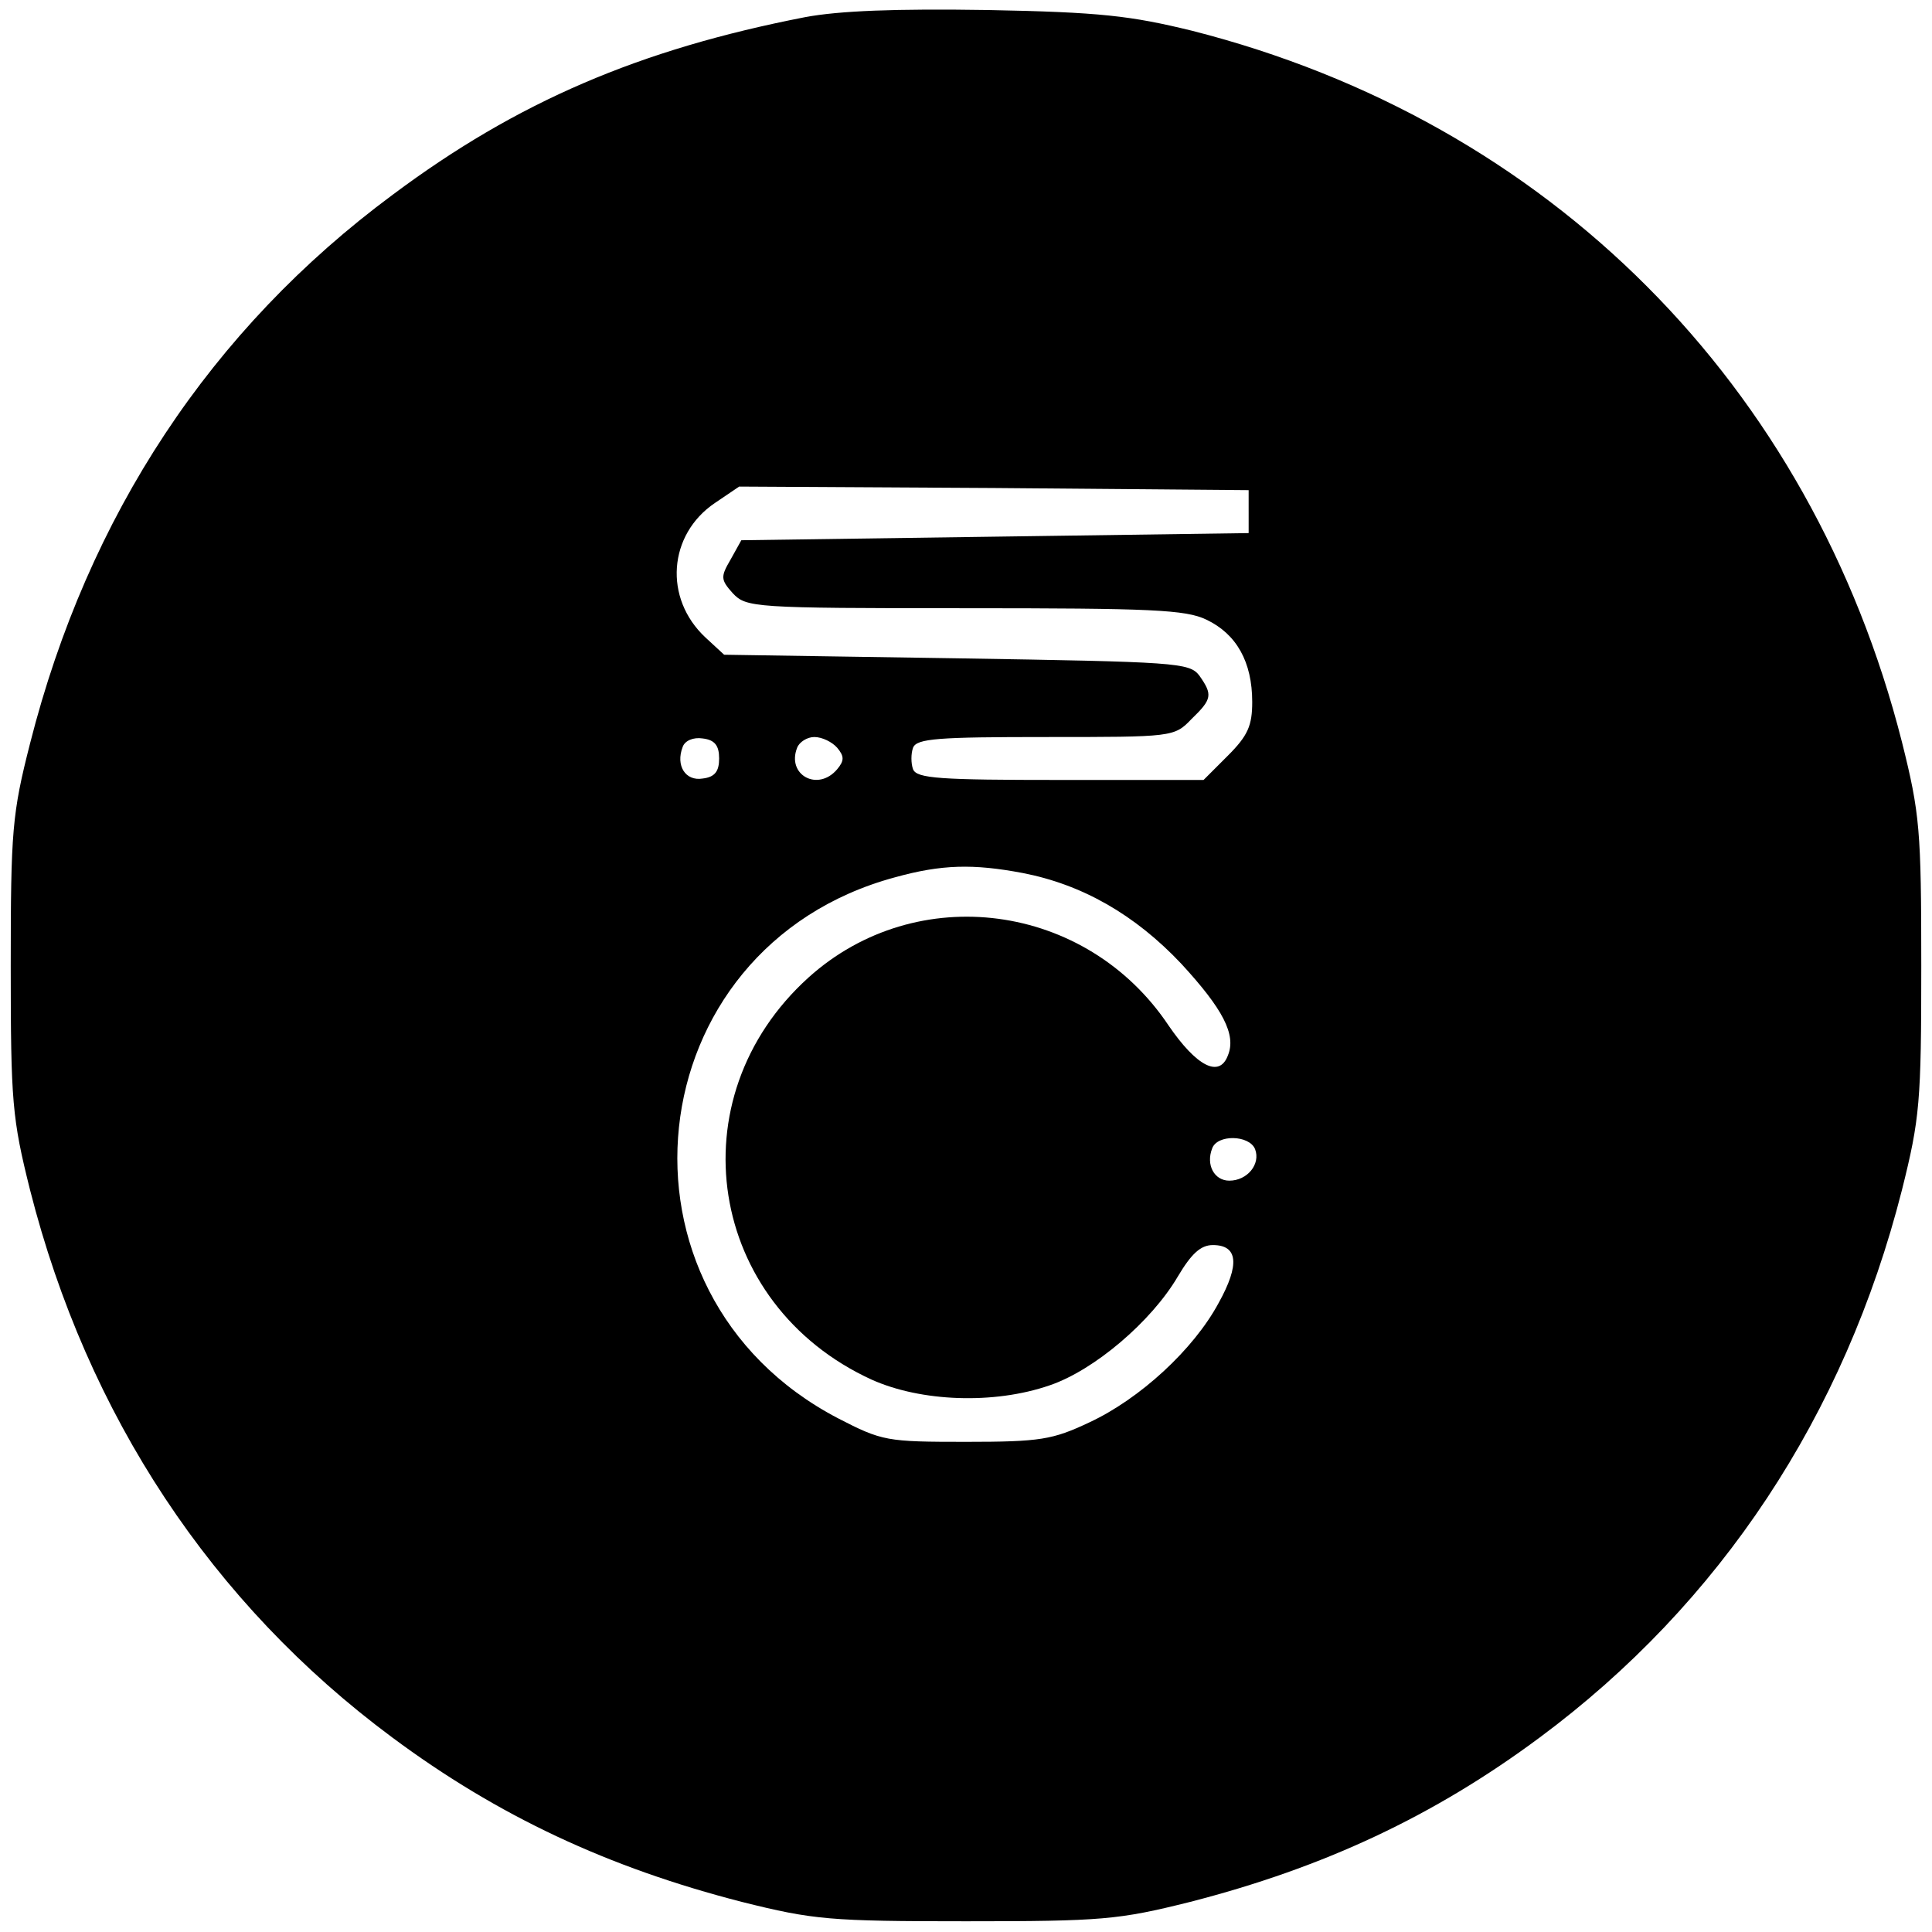
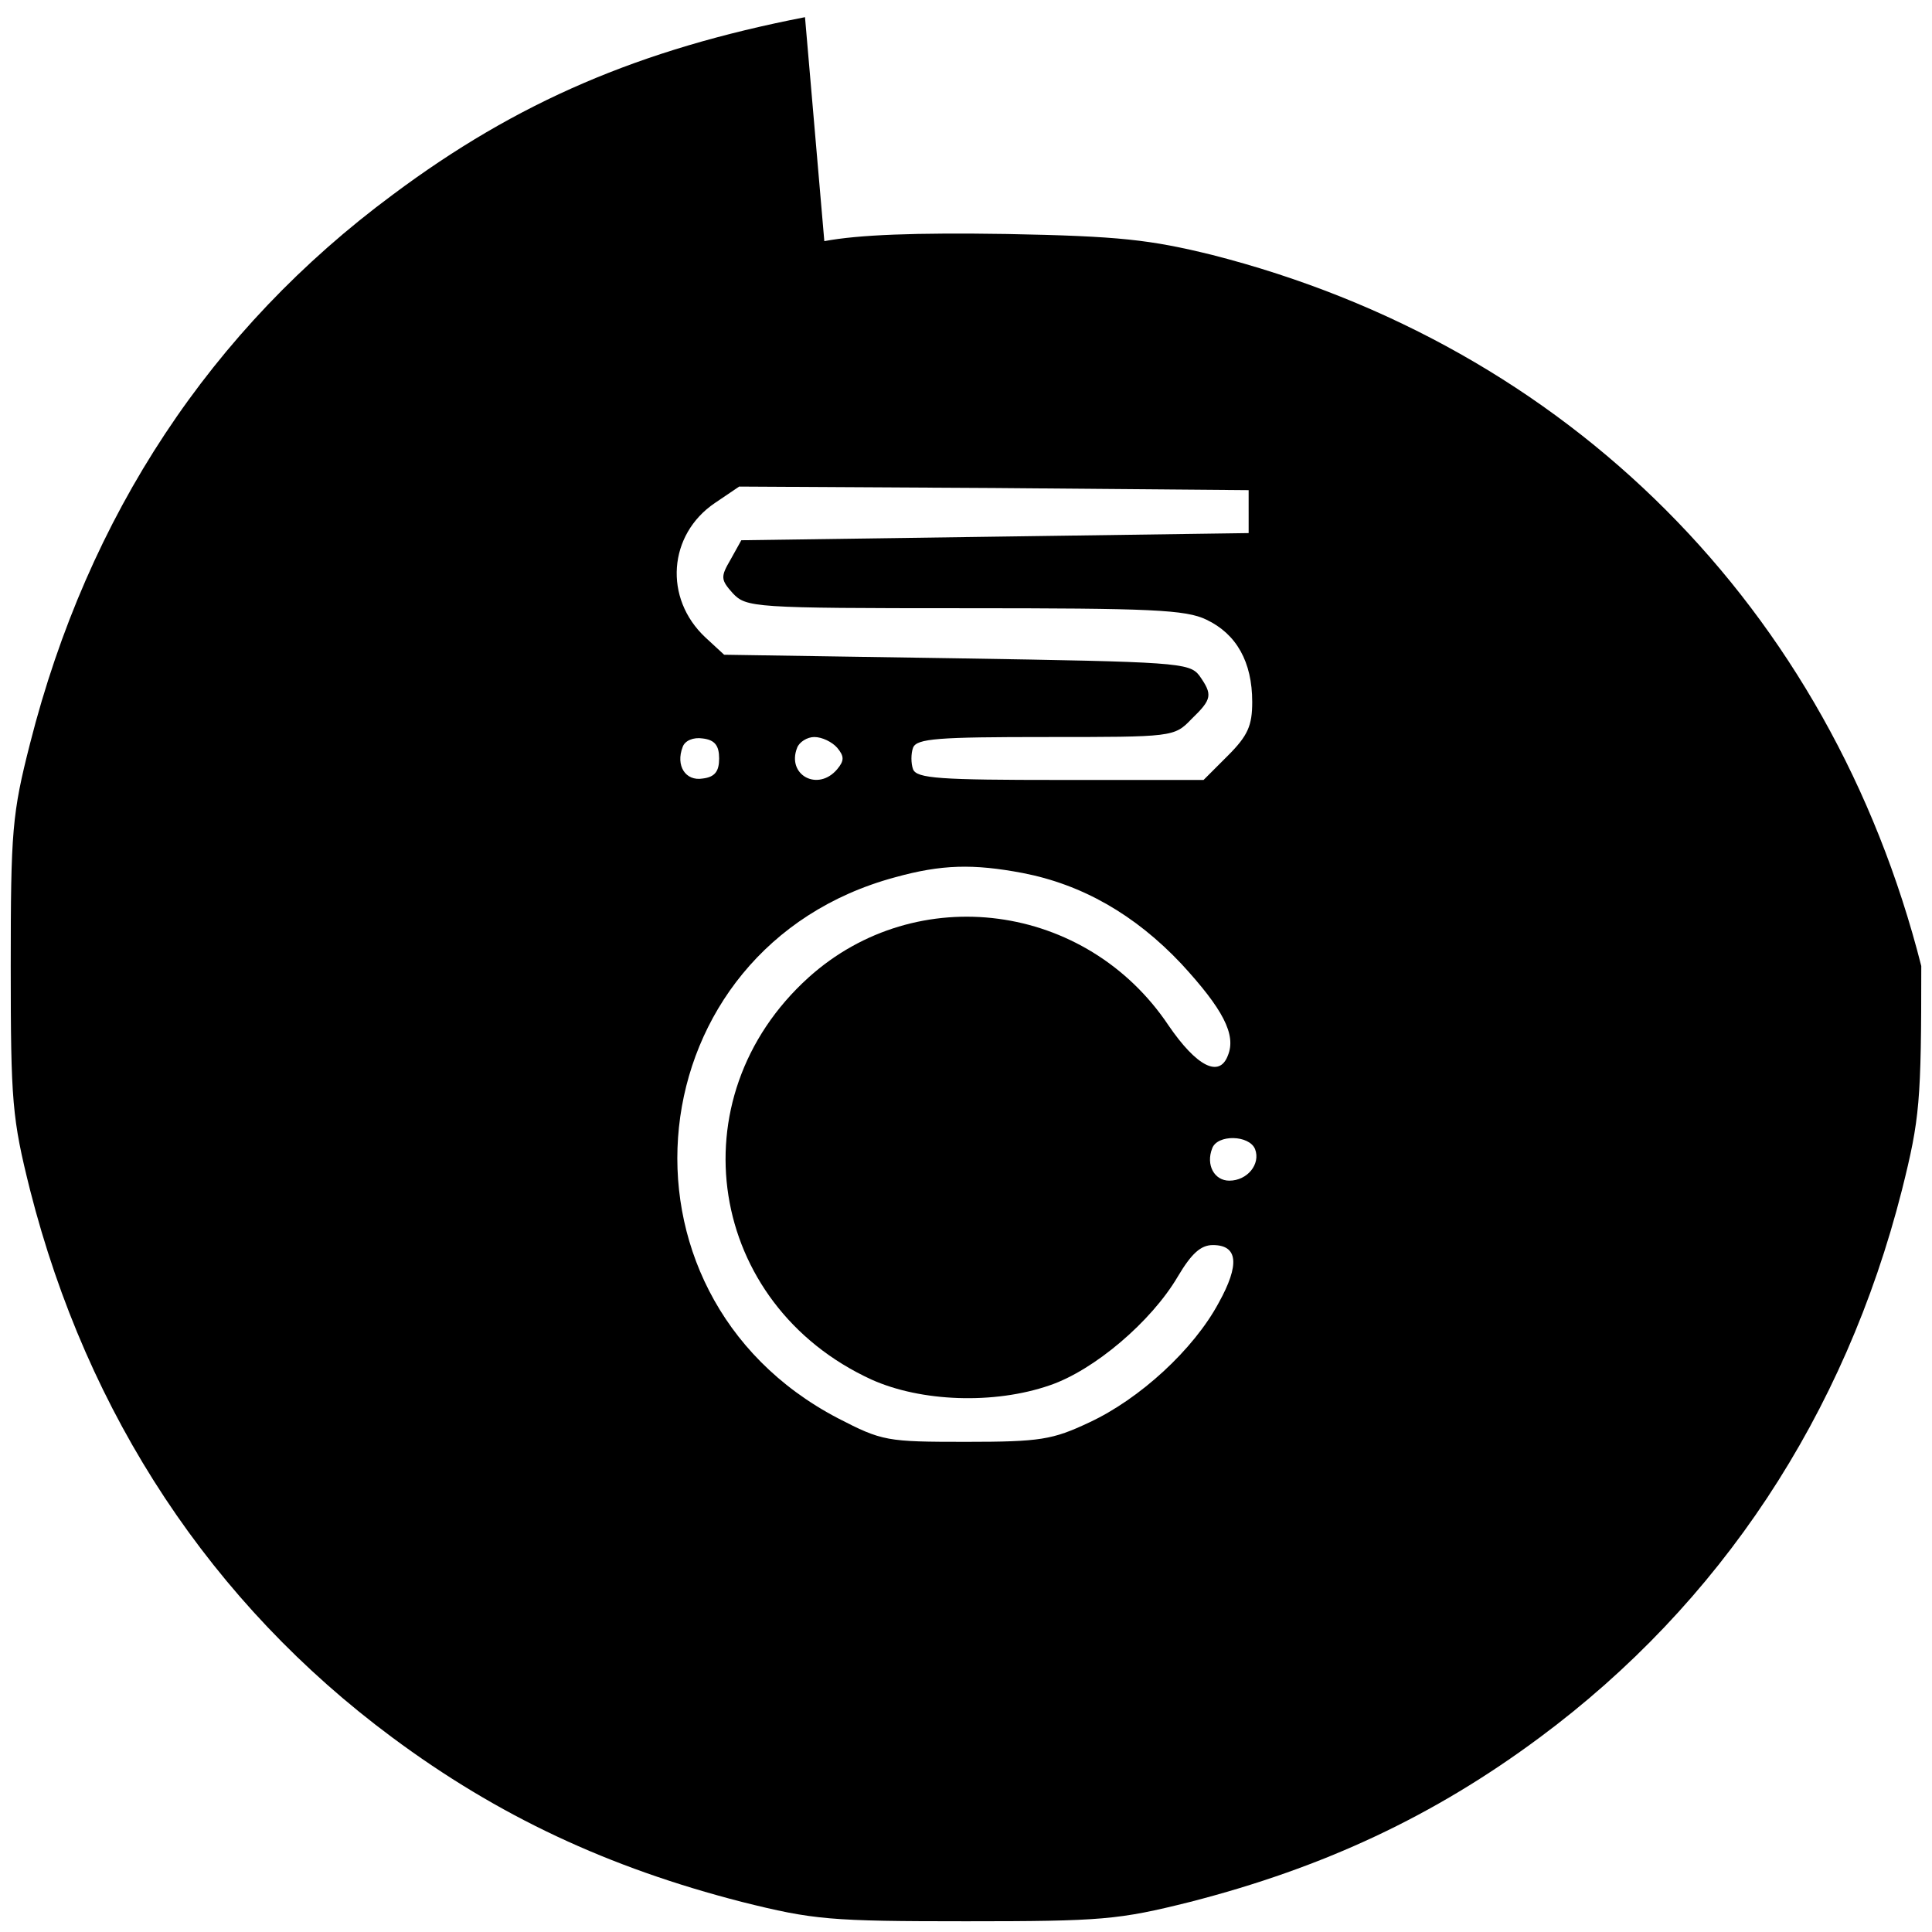
<svg xmlns="http://www.w3.org/2000/svg" width="360" height="360" version="1.0" viewBox="0 0 270 270">
-   <path d="M112.5 2.4C89.4 6.9 72.3 14.2 54.9 27.2 29.5 46 12.3 72 4.2 103.9c-2.5 9.8-2.7 12.2-2.7 31.1 0 19 .2 21.3 2.7 31.3 8 31.5 25.4 57.8 50.6 76.5 14.8 11 30.2 18.2 48.9 23 10 2.5 12.3 2.7 31.3 2.7s21.3-.2 31.3-2.7c18.7-4.8 34.1-12 48.9-23 25.2-18.7 42.6-45 50.6-76.5 2.5-10 2.7-12.3 2.7-31.3s-.2-21.3-2.7-31.3c-12.7-50-49.3-86.7-99.2-99.4-8.6-2.1-12.8-2.6-28.6-2.9-12.8-.2-20.7.1-25.5 1zm62 69.1v3L139 75l-35.4.5-1.5 2.7c-1.4 2.4-1.4 2.8.3 4.7 1.9 2 2.8 2.1 32.4 2.1 26.1 0 30.9.2 33.8 1.6 4.2 2 6.4 5.9 6.4 11.5 0 3.3-.6 4.7-3.4 7.5l-3.4 3.4h-20c-16.8 0-20.1-.2-20.6-1.5-.3-.8-.3-2.2 0-3 .5-1.3 3.5-1.5 18.6-1.5 17.7 0 17.9 0 20.3-2.5 2.9-2.8 3-3.4 1.1-6.1-1.4-1.8-3.2-1.9-33.9-2.4l-32.5-.5-2.6-2.4c-5.9-5.5-5.2-14.4 1.3-18.8l3.4-2.3 35.6.2 35.6.3v3zm-74 34.5c0 1.8-.6 2.6-2.3 2.8-2.4.4-3.8-1.8-2.8-4.4.3-.9 1.5-1.4 2.8-1.2 1.7.2 2.3 1 2.3 2.8zm16.5-1.5c1 1.2 1 1.8 0 3-2.7 3.2-7.1.8-5.6-3 .3-.8 1.4-1.5 2.4-1.5 1.1 0 2.5.7 3.2 1.5zm25.9 17.5c8.3 1.6 15.7 5.8 22.2 12.7 5.8 6.3 7.7 9.9 6.5 12.8-1.2 3.2-4.4 1.5-8.3-4.2-11.5-17.2-35.2-20.3-50.3-6.7-18.7 16.9-14.1 45.7 8.8 56.2 6.9 3.1 17.1 3.5 24.9.8 6.2-2.1 14.2-8.9 17.9-15.2 1.9-3.2 3.2-4.4 4.9-4.4 3.5 0 3.8 2.7.8 8.1-3.5 6.5-11 13.4-18.1 16.7-5.1 2.4-6.8 2.7-17.2 2.7-11.1 0-11.7-.1-17.9-3.3-33.5-17.5-28.4-65.8 8-75.6 6.5-1.8 10.9-1.9 17.8-.6zm32.5 38.6c.8 2.1-1.1 4.4-3.6 4.4-2.1 0-3.3-2.2-2.4-4.5.7-2 5.2-1.9 6 .1z" />
+   <path d="M112.5 2.4C89.4 6.9 72.3 14.2 54.9 27.2 29.5 46 12.3 72 4.2 103.9c-2.5 9.8-2.7 12.2-2.7 31.1 0 19 .2 21.3 2.7 31.3 8 31.5 25.4 57.8 50.6 76.5 14.8 11 30.2 18.2 48.9 23 10 2.5 12.3 2.7 31.3 2.7s21.3-.2 31.3-2.7c18.7-4.8 34.1-12 48.9-23 25.2-18.7 42.6-45 50.6-76.5 2.5-10 2.7-12.3 2.7-31.3c-12.7-50-49.3-86.7-99.2-99.4-8.6-2.1-12.8-2.6-28.6-2.9-12.8-.2-20.7.1-25.5 1zm62 69.1v3L139 75l-35.4.5-1.5 2.7c-1.4 2.4-1.4 2.8.3 4.7 1.9 2 2.8 2.1 32.4 2.1 26.1 0 30.9.2 33.8 1.6 4.2 2 6.4 5.9 6.4 11.5 0 3.3-.6 4.7-3.4 7.5l-3.4 3.4h-20c-16.8 0-20.1-.2-20.6-1.5-.3-.8-.3-2.2 0-3 .5-1.3 3.5-1.5 18.6-1.5 17.7 0 17.9 0 20.3-2.5 2.9-2.8 3-3.4 1.1-6.1-1.4-1.8-3.2-1.9-33.9-2.4l-32.5-.5-2.6-2.4c-5.9-5.5-5.2-14.4 1.3-18.8l3.4-2.3 35.6.2 35.6.3v3zm-74 34.5c0 1.8-.6 2.6-2.3 2.8-2.4.4-3.8-1.8-2.8-4.4.3-.9 1.5-1.4 2.8-1.2 1.7.2 2.3 1 2.3 2.8zm16.5-1.5c1 1.2 1 1.8 0 3-2.7 3.2-7.1.8-5.6-3 .3-.8 1.4-1.5 2.4-1.5 1.1 0 2.5.7 3.2 1.5zm25.9 17.5c8.3 1.6 15.7 5.8 22.2 12.7 5.8 6.3 7.7 9.9 6.5 12.8-1.2 3.2-4.4 1.5-8.3-4.2-11.5-17.2-35.2-20.3-50.3-6.7-18.7 16.9-14.1 45.7 8.8 56.2 6.9 3.1 17.1 3.5 24.9.8 6.2-2.1 14.2-8.9 17.9-15.2 1.9-3.2 3.2-4.4 4.9-4.4 3.5 0 3.8 2.7.8 8.1-3.5 6.5-11 13.4-18.1 16.7-5.1 2.4-6.8 2.7-17.2 2.7-11.1 0-11.7-.1-17.9-3.3-33.5-17.5-28.4-65.8 8-75.6 6.5-1.8 10.9-1.9 17.8-.6zm32.5 38.6c.8 2.1-1.1 4.4-3.6 4.4-2.1 0-3.3-2.2-2.4-4.5.7-2 5.2-1.9 6 .1z" />
</svg>